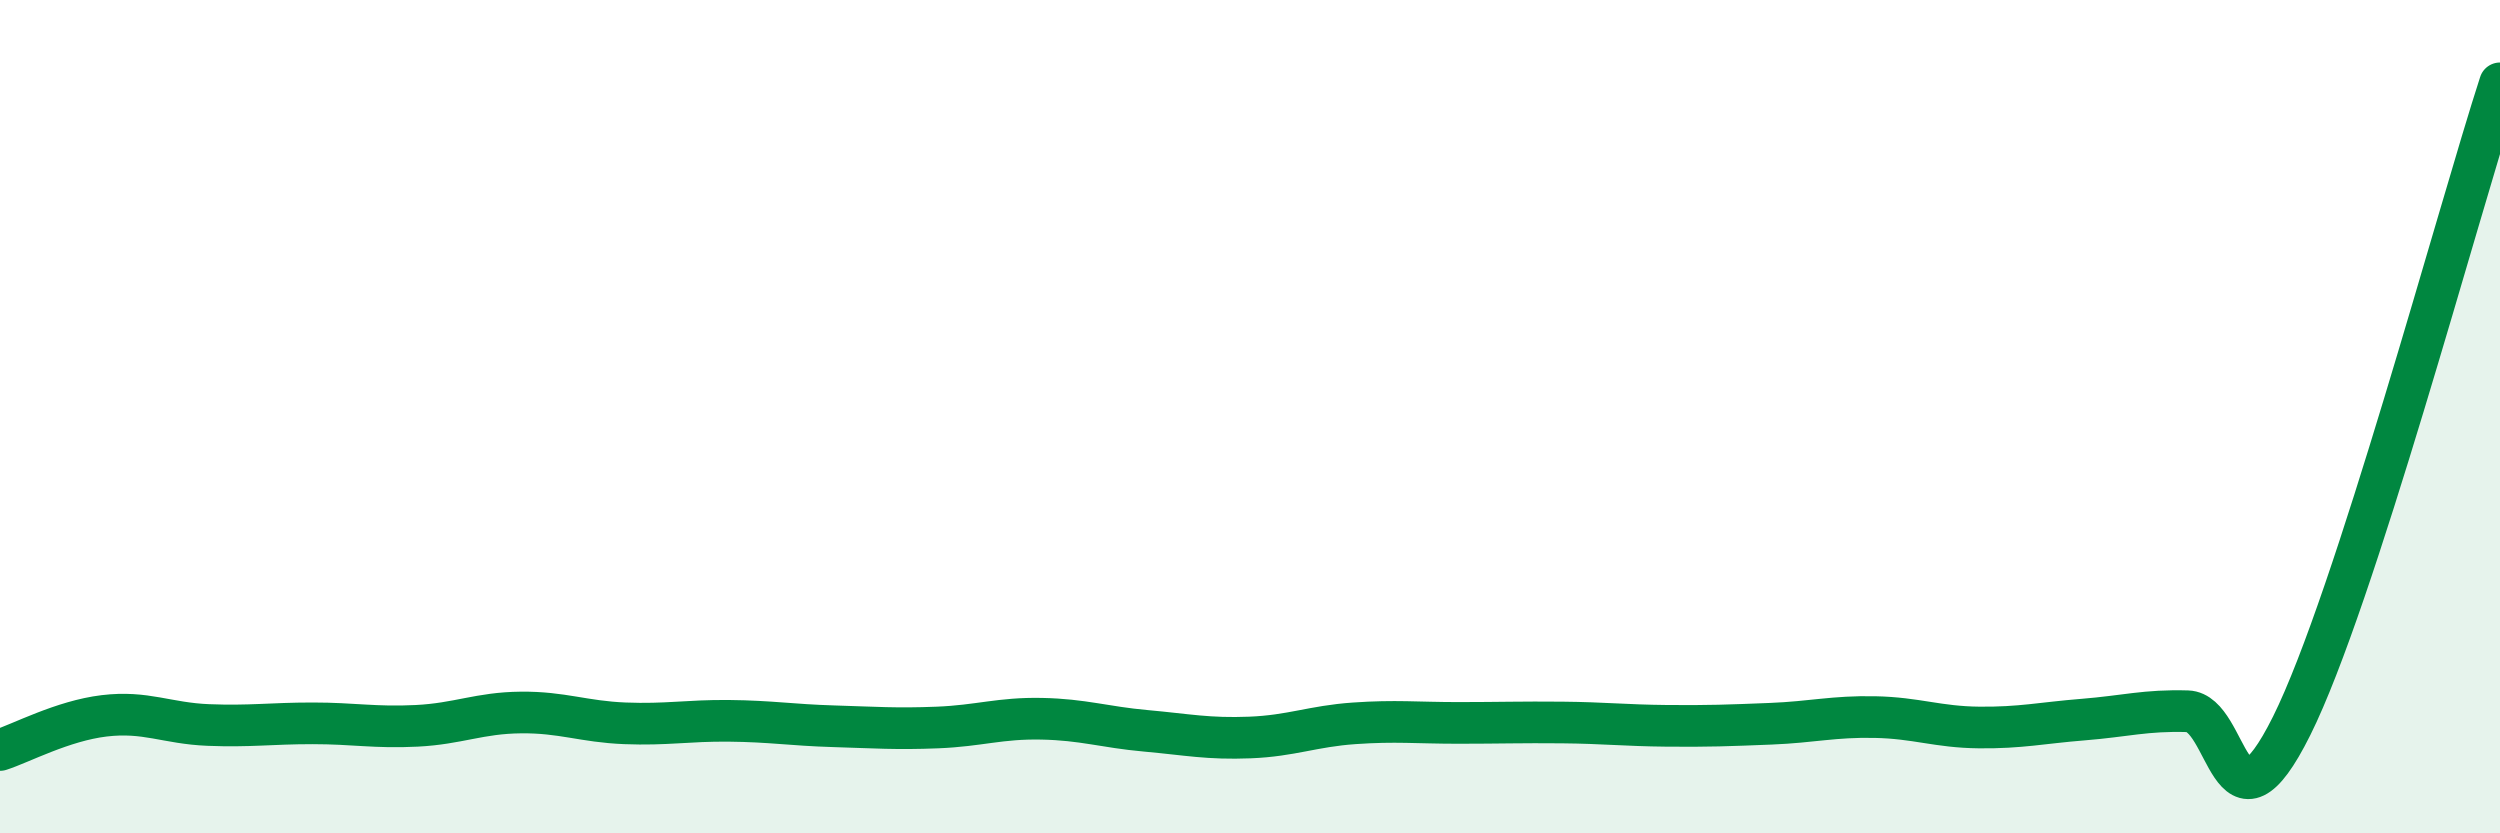
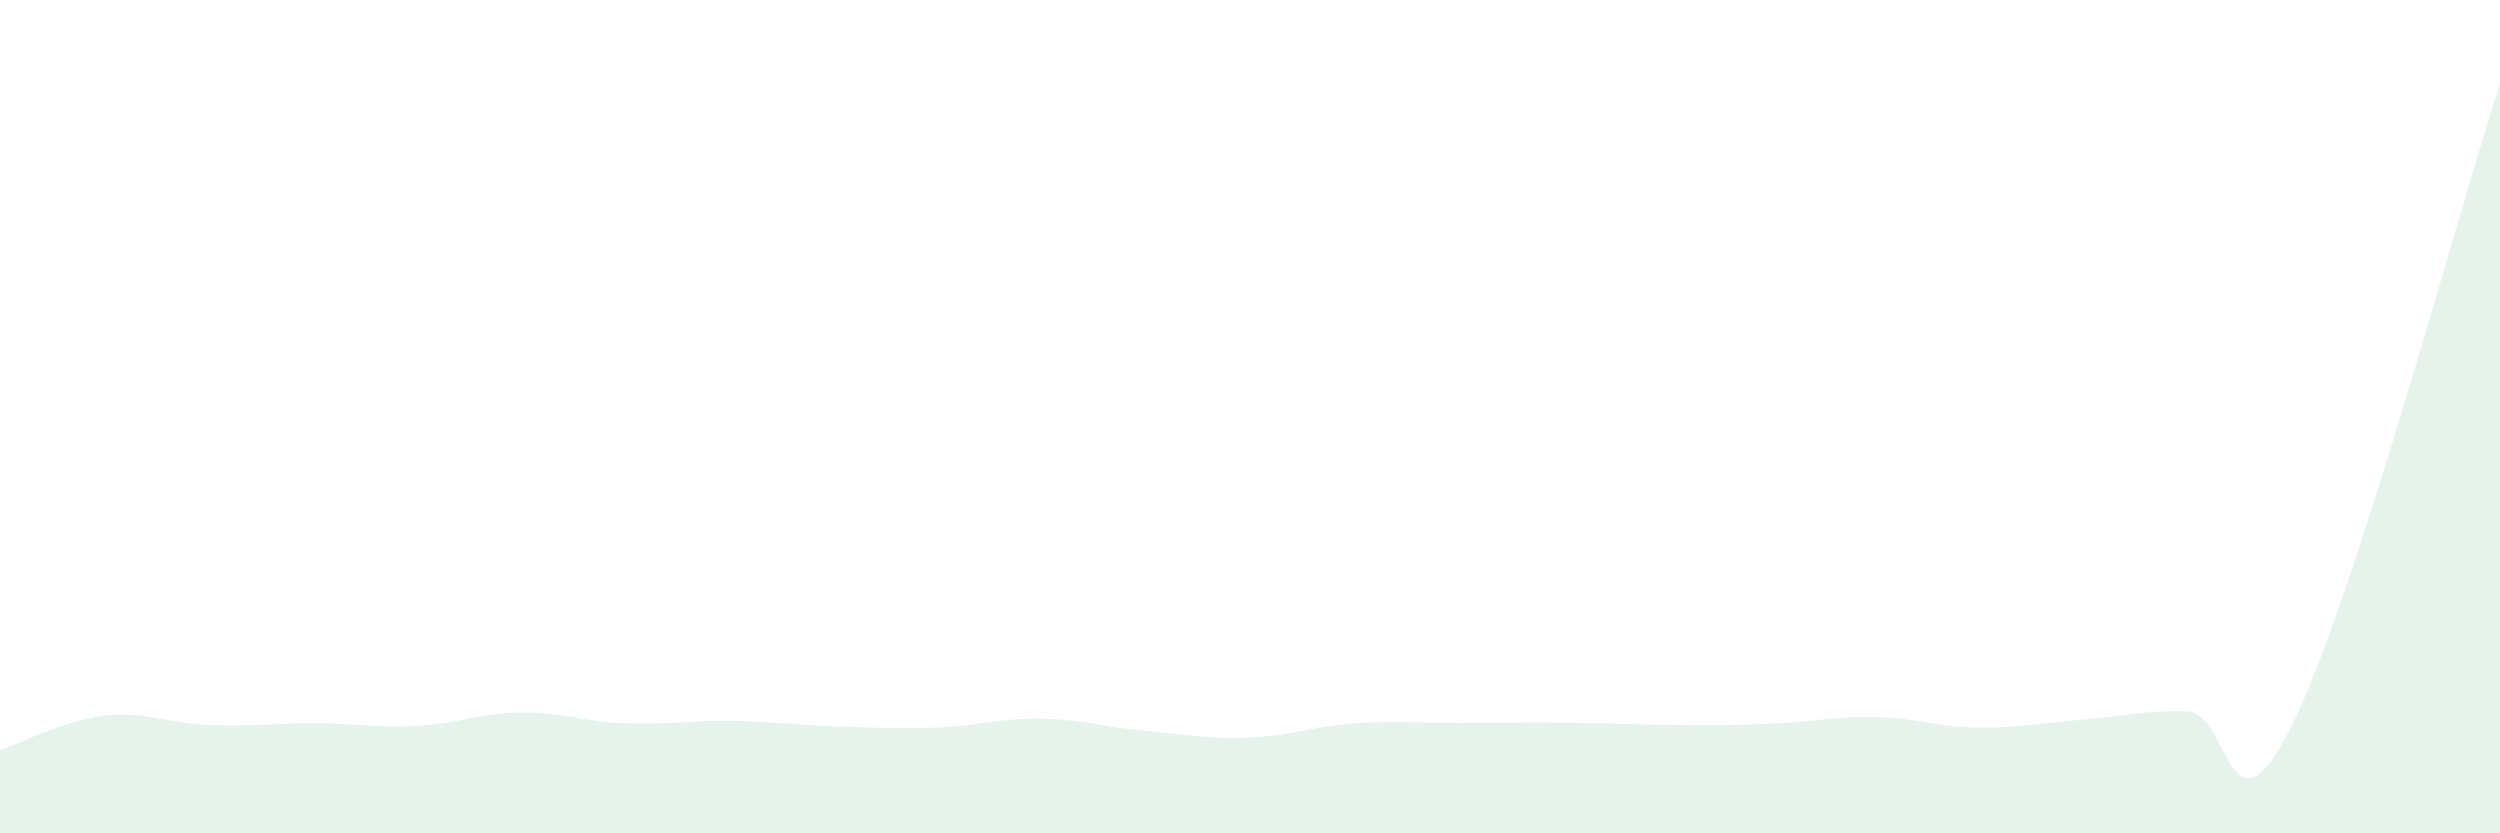
<svg xmlns="http://www.w3.org/2000/svg" width="60" height="20" viewBox="0 0 60 20">
-   <path d="M 0,18 C 0.5,17.84 1.5,17.3 2.5,17.18 C 3.5,17.06 4,17.36 5,17.4 C 6,17.44 6.5,17.36 7.5,17.36 C 8.5,17.36 9,17.47 10,17.42 C 11,17.37 11.5,17.11 12.5,17.1 C 13.5,17.09 14,17.32 15,17.36 C 16,17.4 16.5,17.29 17.5,17.3 C 18.5,17.31 19,17.4 20,17.43 C 21,17.46 21.5,17.5 22.5,17.46 C 23.5,17.42 24,17.23 25,17.25 C 26,17.27 26.5,17.45 27.5,17.54 C 28.5,17.63 29,17.74 30,17.7 C 31,17.66 31.5,17.43 32.5,17.36 C 33.5,17.29 34,17.35 35,17.35 C 36,17.35 36.5,17.33 37.5,17.34 C 38.5,17.35 39,17.41 40,17.42 C 41,17.43 41.5,17.41 42.5,17.37 C 43.5,17.33 44,17.19 45,17.21 C 46,17.23 46.5,17.45 47.5,17.46 C 48.5,17.47 49,17.35 50,17.27 C 51,17.19 51.5,17.04 52.5,17.07 C 53.5,17.1 53.5,20.43 55,17.42 C 56.5,14.41 59,5.08 60,2L60 20L0 20Z" fill="#008740" opacity="0.1" stroke-linecap="round" stroke-linejoin="round" />
-   <path d="M 0,18 C 0.5,17.84 1.5,17.3 2.5,17.18 C 3.5,17.06 4,17.36 5,17.4 C 6,17.44 6.5,17.36 7.5,17.36 C 8.5,17.36 9,17.47 10,17.42 C 11,17.37 11.5,17.11 12.5,17.1 C 13.5,17.09 14,17.32 15,17.36 C 16,17.4 16.5,17.29 17.5,17.3 C 18.5,17.31 19,17.4 20,17.43 C 21,17.46 21.5,17.5 22.5,17.46 C 23.5,17.42 24,17.23 25,17.25 C 26,17.27 26.5,17.45 27.5,17.54 C 28.5,17.63 29,17.74 30,17.7 C 31,17.66 31.5,17.43 32.5,17.36 C 33.5,17.29 34,17.35 35,17.35 C 36,17.35 36.5,17.33 37.5,17.34 C 38.5,17.35 39,17.41 40,17.42 C 41,17.43 41.5,17.41 42.5,17.37 C 43.5,17.33 44,17.19 45,17.21 C 46,17.23 46.5,17.45 47.5,17.46 C 48.5,17.47 49,17.35 50,17.27 C 51,17.19 51.5,17.04 52.5,17.07 C 53.5,17.1 53.5,20.43 55,17.42 C 56.5,14.41 59,5.08 60,2" stroke="#008740" stroke-width="1" fill="none" stroke-linecap="round" stroke-linejoin="round" />
+   <path d="M 0,18 C 0.5,17.84 1.5,17.3 2.5,17.18 C 3.5,17.06 4,17.36 5,17.4 C 6,17.44 6.5,17.36 7.5,17.36 C 8.5,17.36 9,17.47 10,17.42 C 11,17.37 11.5,17.11 12.5,17.1 C 13.5,17.09 14,17.32 15,17.36 C 16,17.4 16.5,17.29 17.5,17.3 C 18.5,17.31 19,17.4 20,17.43 C 21,17.46 21.5,17.5 22.5,17.46 C 23.5,17.42 24,17.23 25,17.25 C 26,17.27 26.5,17.45 27.5,17.54 C 28.5,17.63 29,17.74 30,17.7 C 31,17.66 31.5,17.43 32.5,17.36 C 33.5,17.29 34,17.35 35,17.35 C 36,17.35 36.5,17.33 37.5,17.34 C 41,17.43 41.5,17.41 42.5,17.37 C 43.5,17.33 44,17.19 45,17.21 C 46,17.23 46.5,17.45 47.5,17.46 C 48.5,17.47 49,17.35 50,17.27 C 51,17.19 51.5,17.04 52.5,17.07 C 53.5,17.1 53.5,20.43 55,17.42 C 56.5,14.41 59,5.08 60,2L60 20L0 20Z" fill="#008740" opacity="0.1" stroke-linecap="round" stroke-linejoin="round" />
</svg>